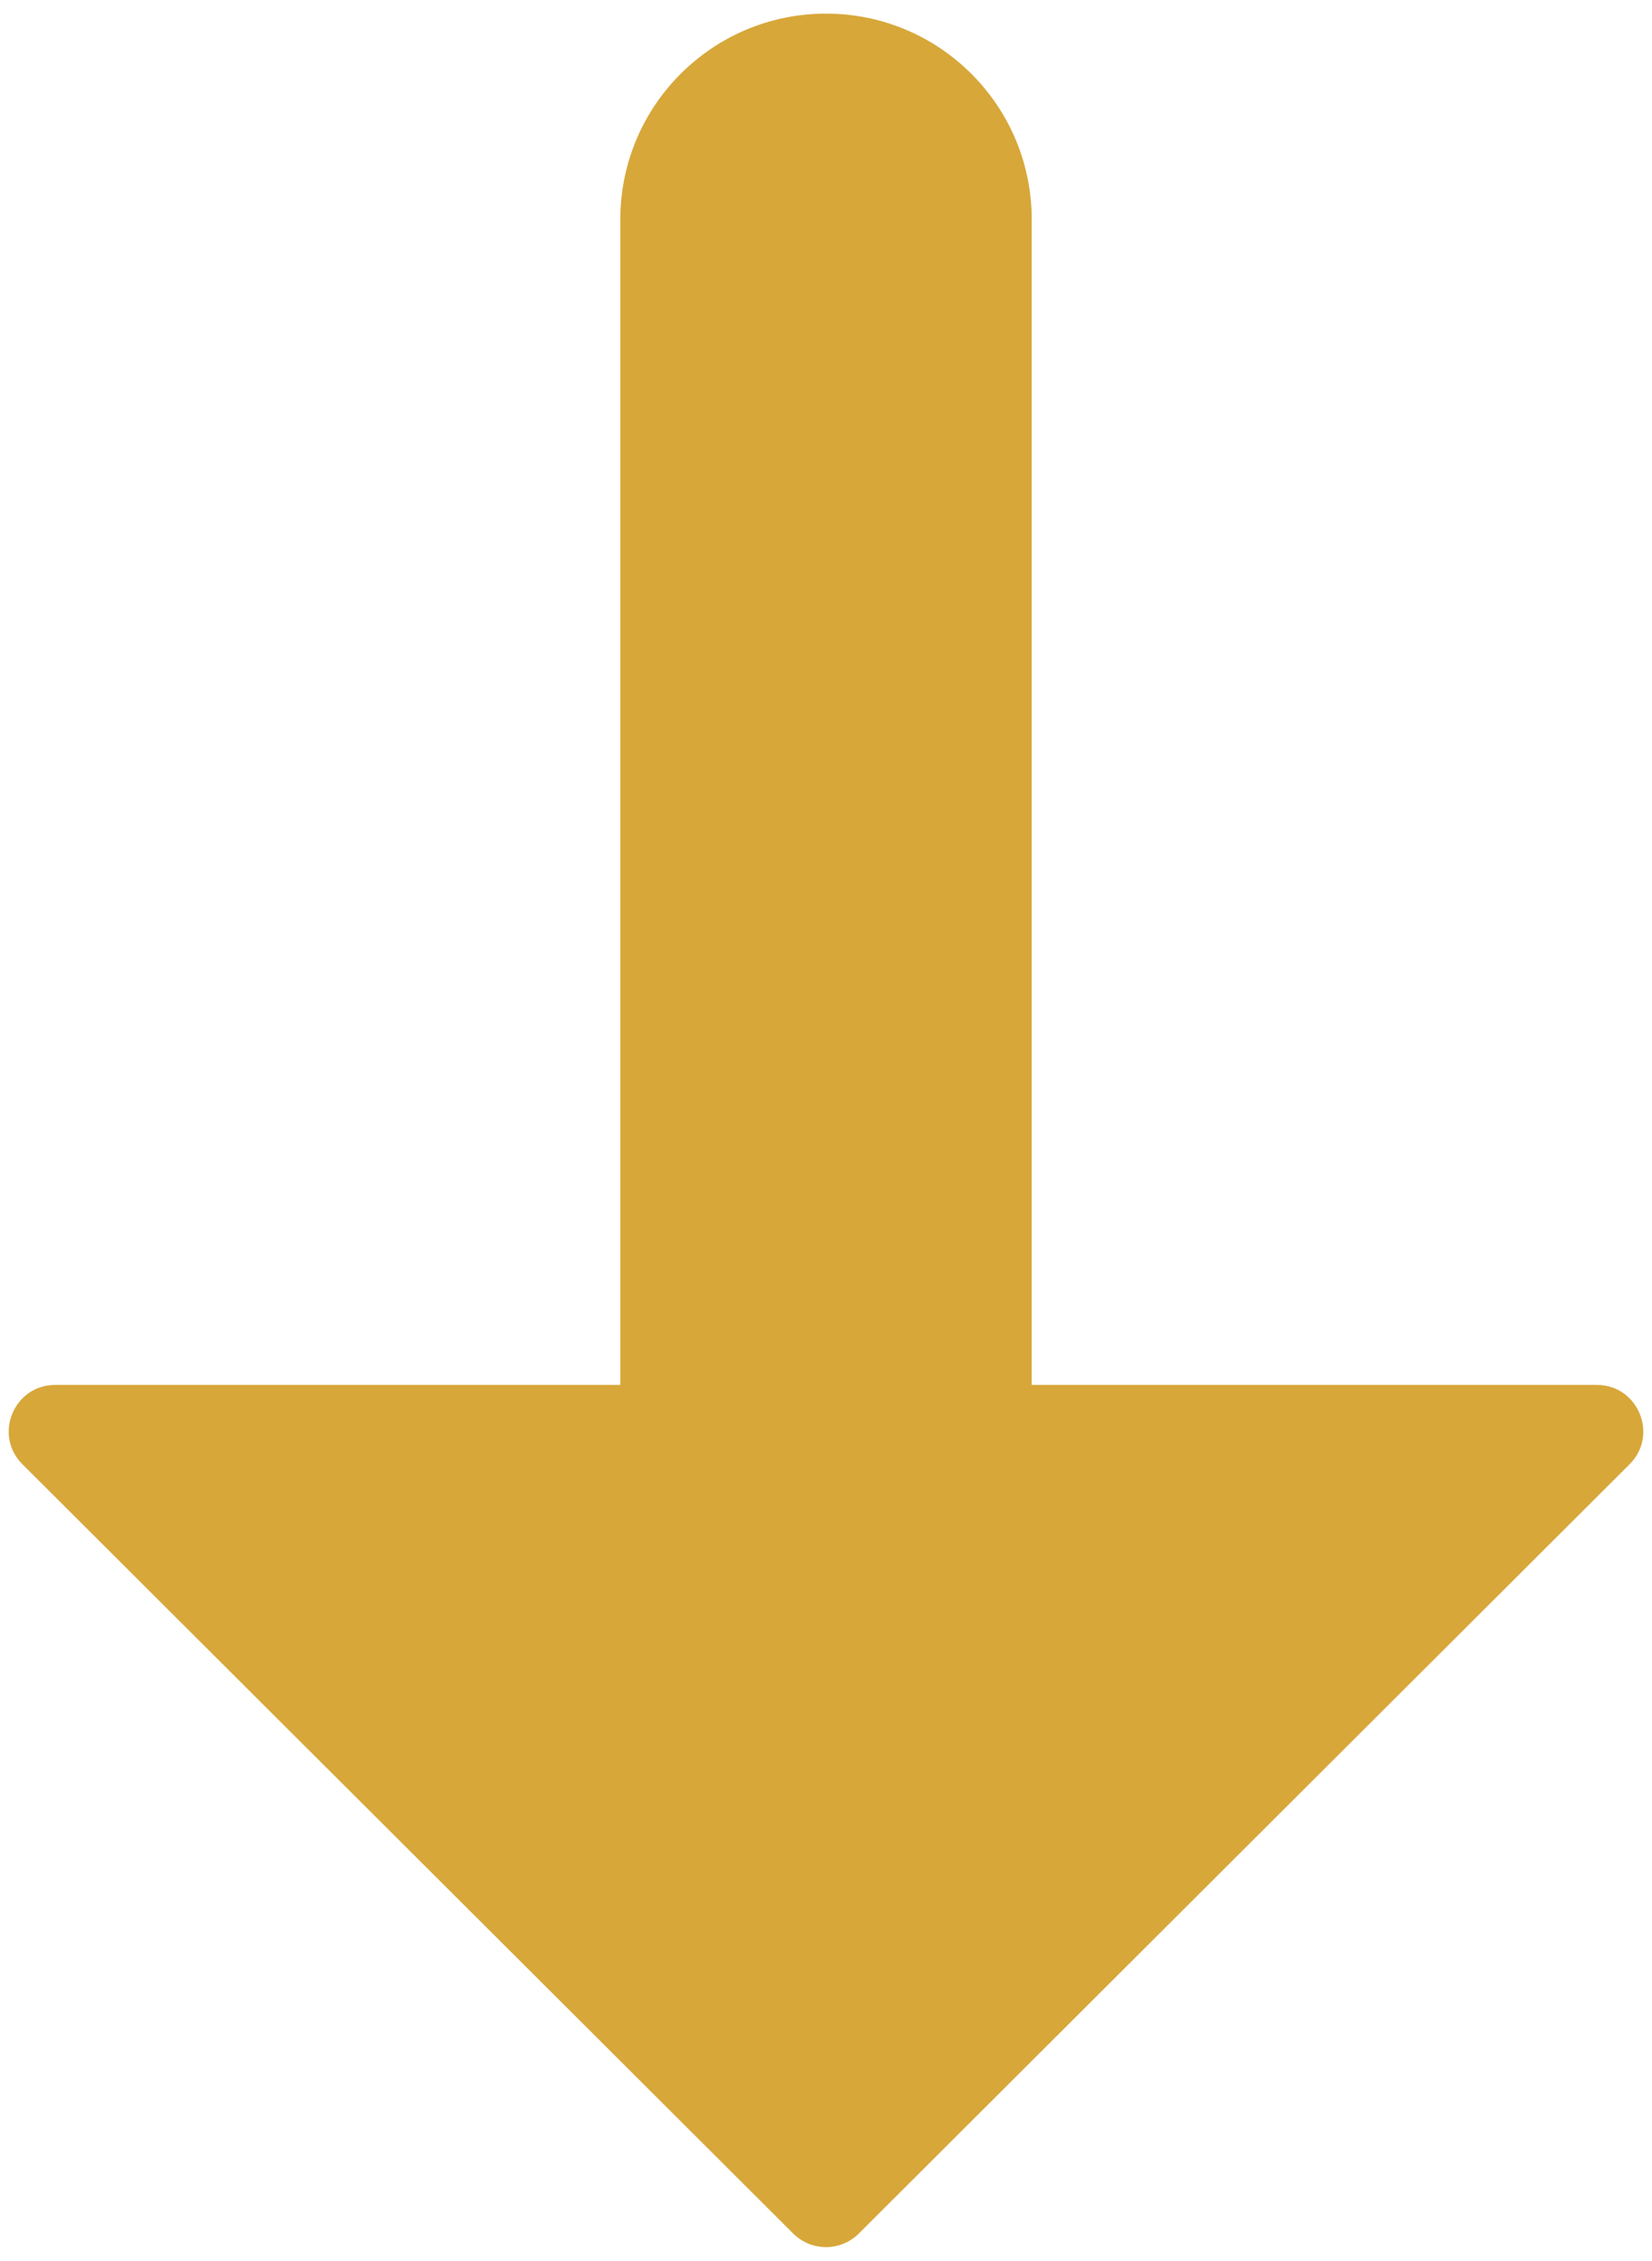
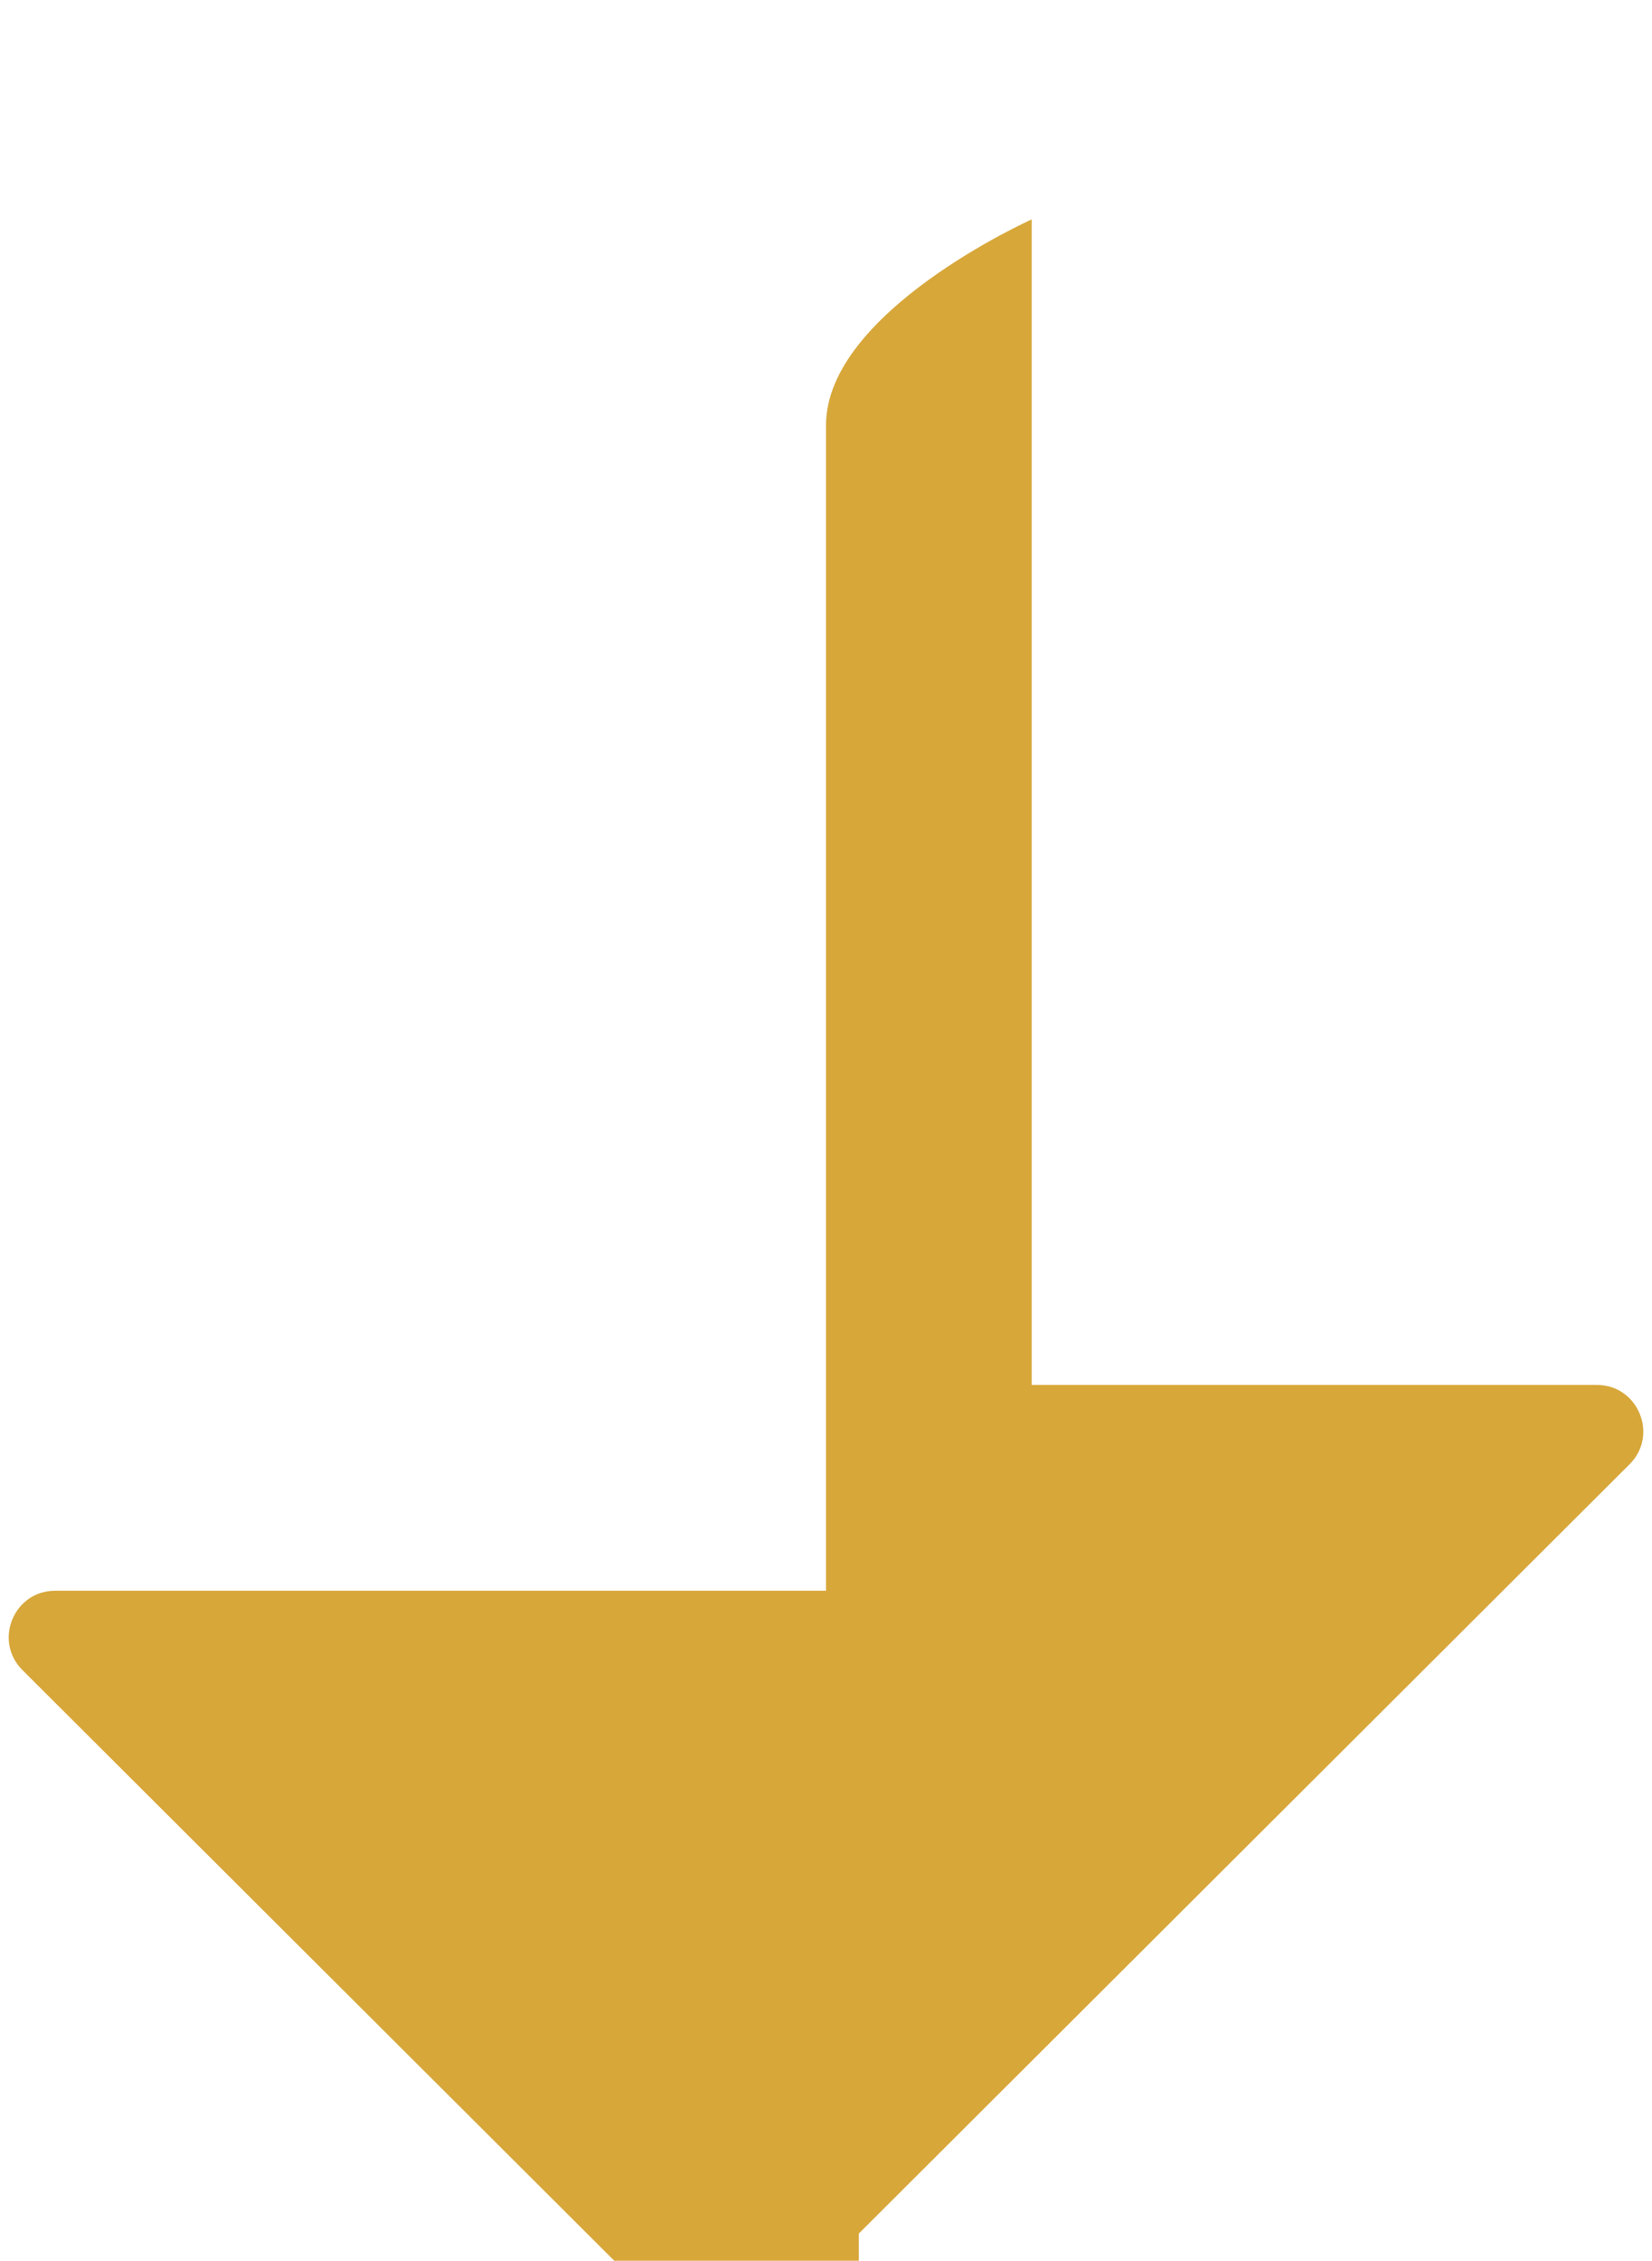
<svg xmlns="http://www.w3.org/2000/svg" id="_レイヤー_1" viewBox="0 0 74 101.22">
  <defs>
    <style>.cls-1{fill:#d7a73a;}</style>
  </defs>
-   <path class="cls-1" d="M38.47,100.003l34.525-34.442c1.313-1.31.385-3.554-1.469-3.554h-25.311V9.824c0-5.088-4.125-9.214-9.214-9.214s-9.214,4.125-9.214,9.214v52.183H2.475c-1.855,0-2.783,2.244-1.469,3.554l34.525,34.442c.812.81,2.127.81,2.939,0Z" />
+   <path class="cls-1" d="M38.47,100.003l34.525-34.442c1.313-1.31.385-3.554-1.469-3.554h-25.311V9.824s-9.214,4.125-9.214,9.214v52.183H2.475c-1.855,0-2.783,2.244-1.469,3.554l34.525,34.442c.812.81,2.127.81,2.939,0Z" />
</svg>